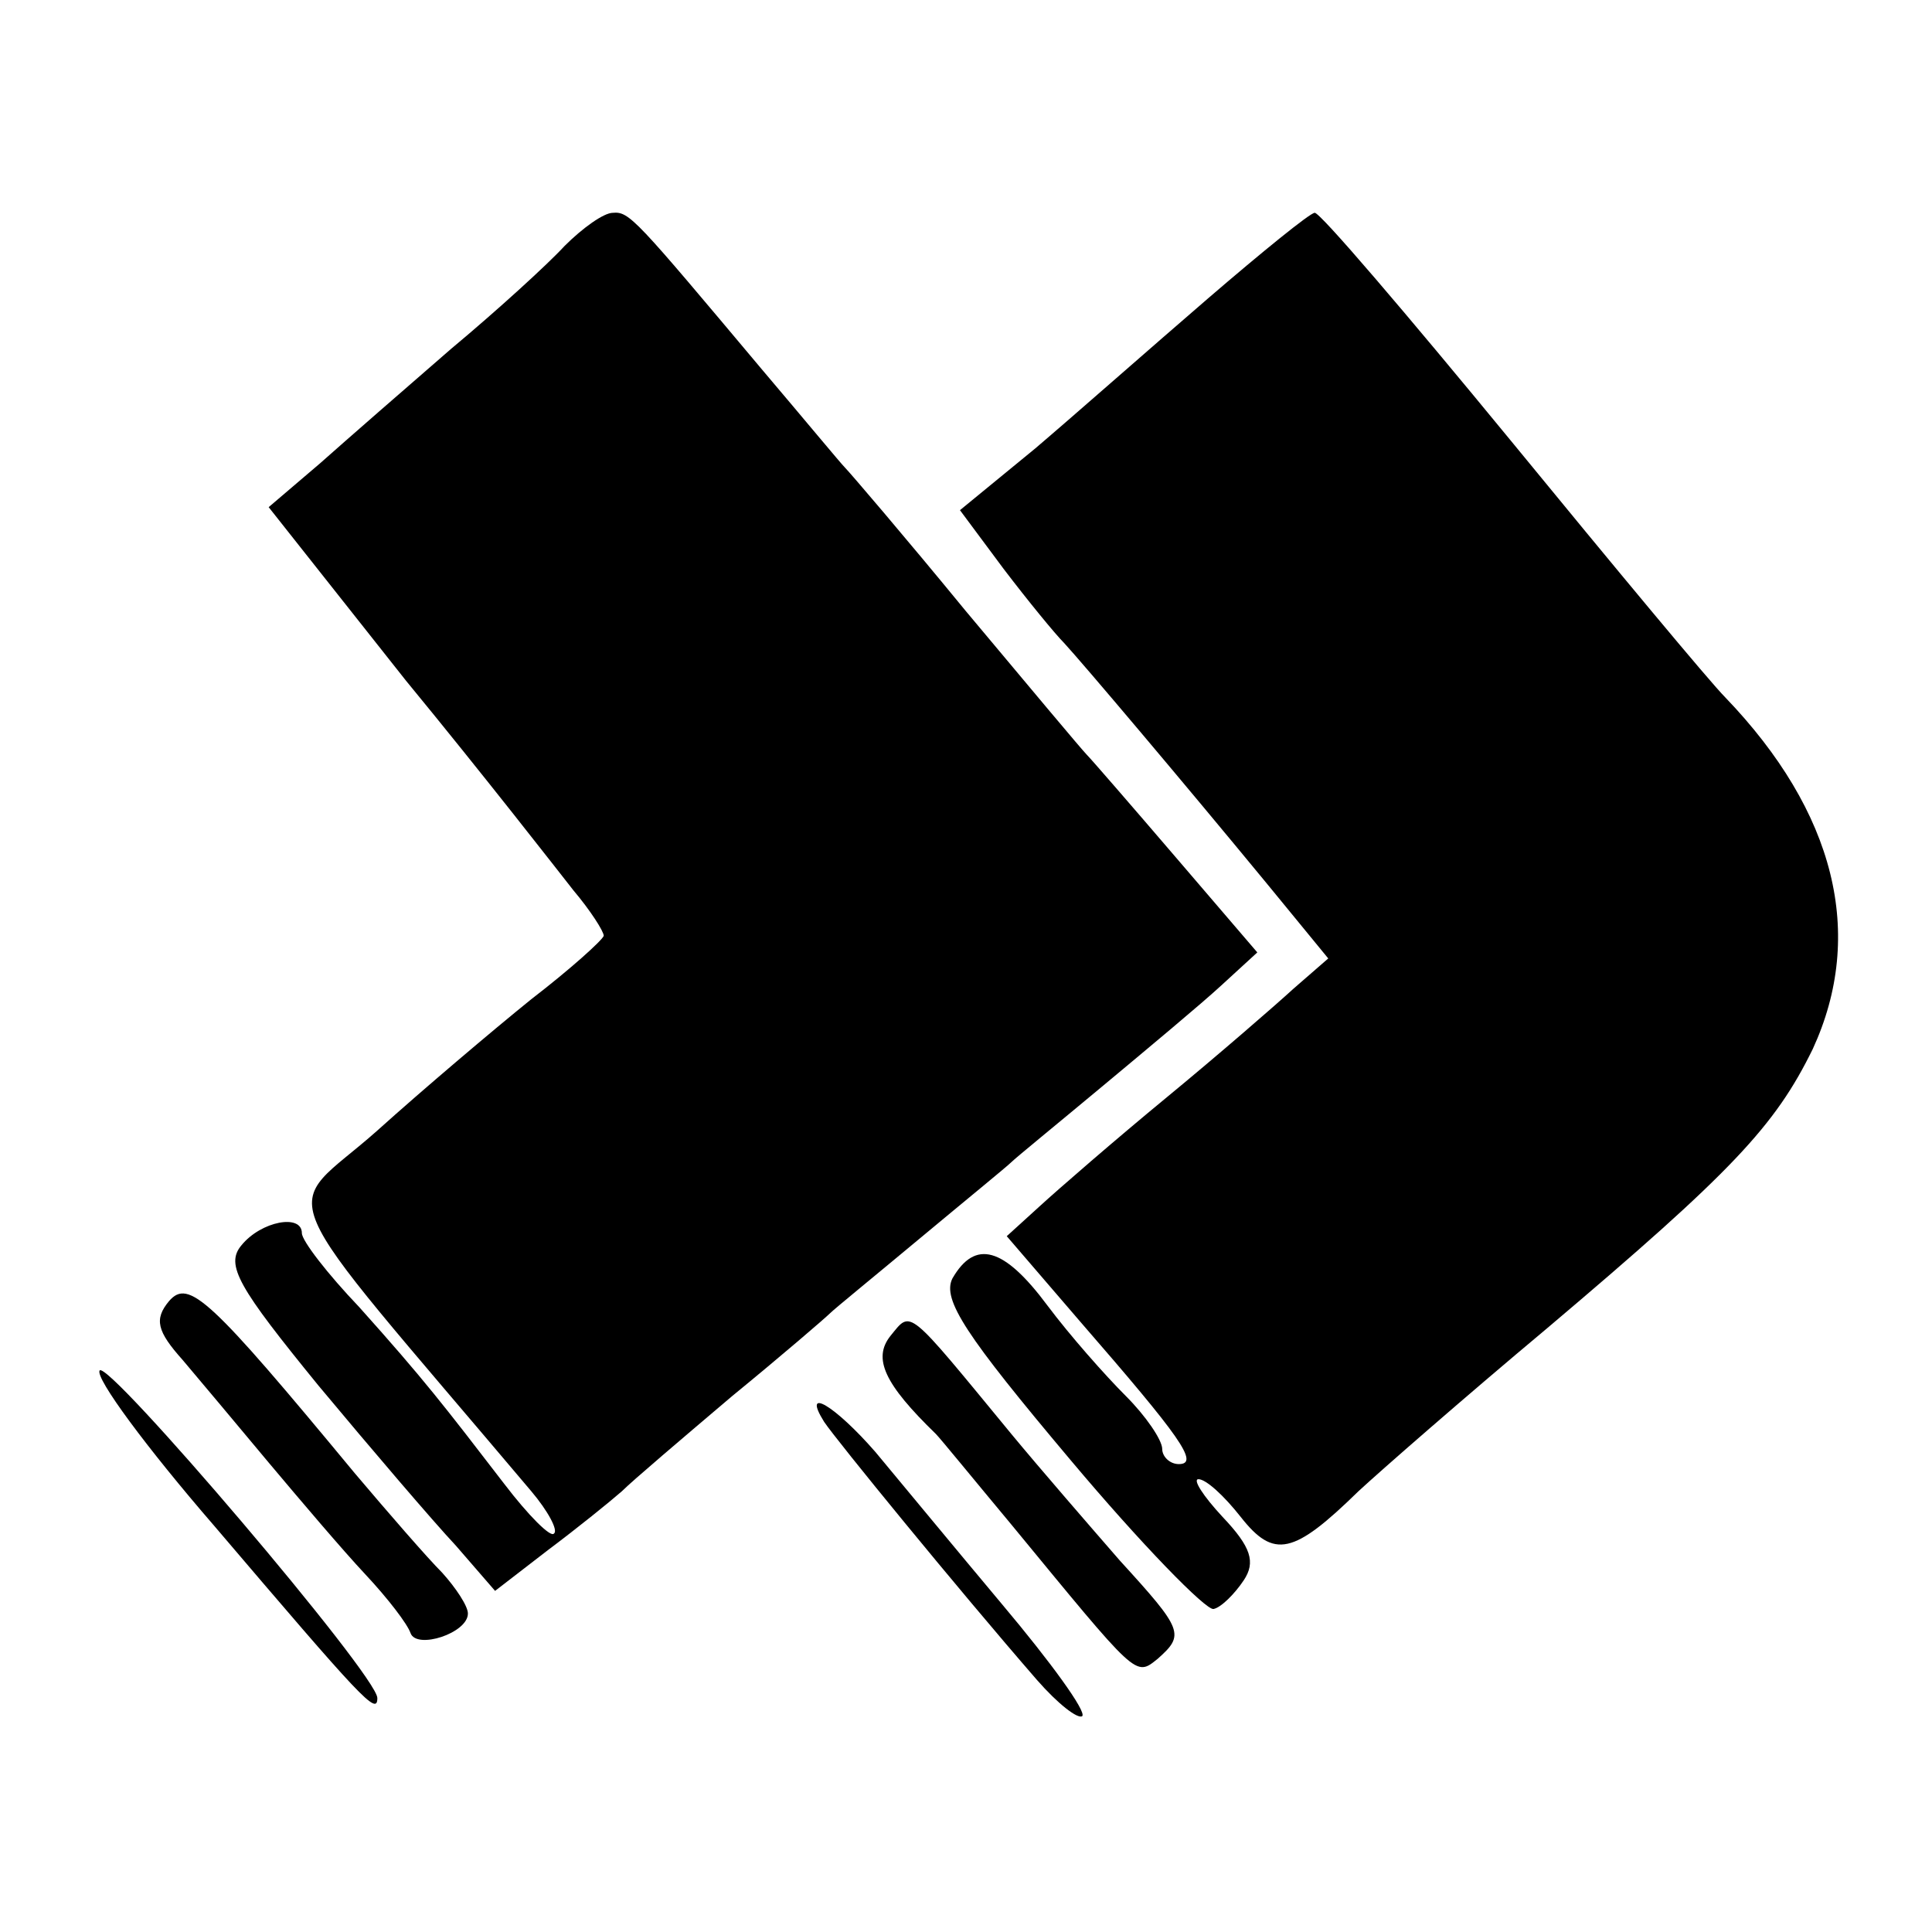
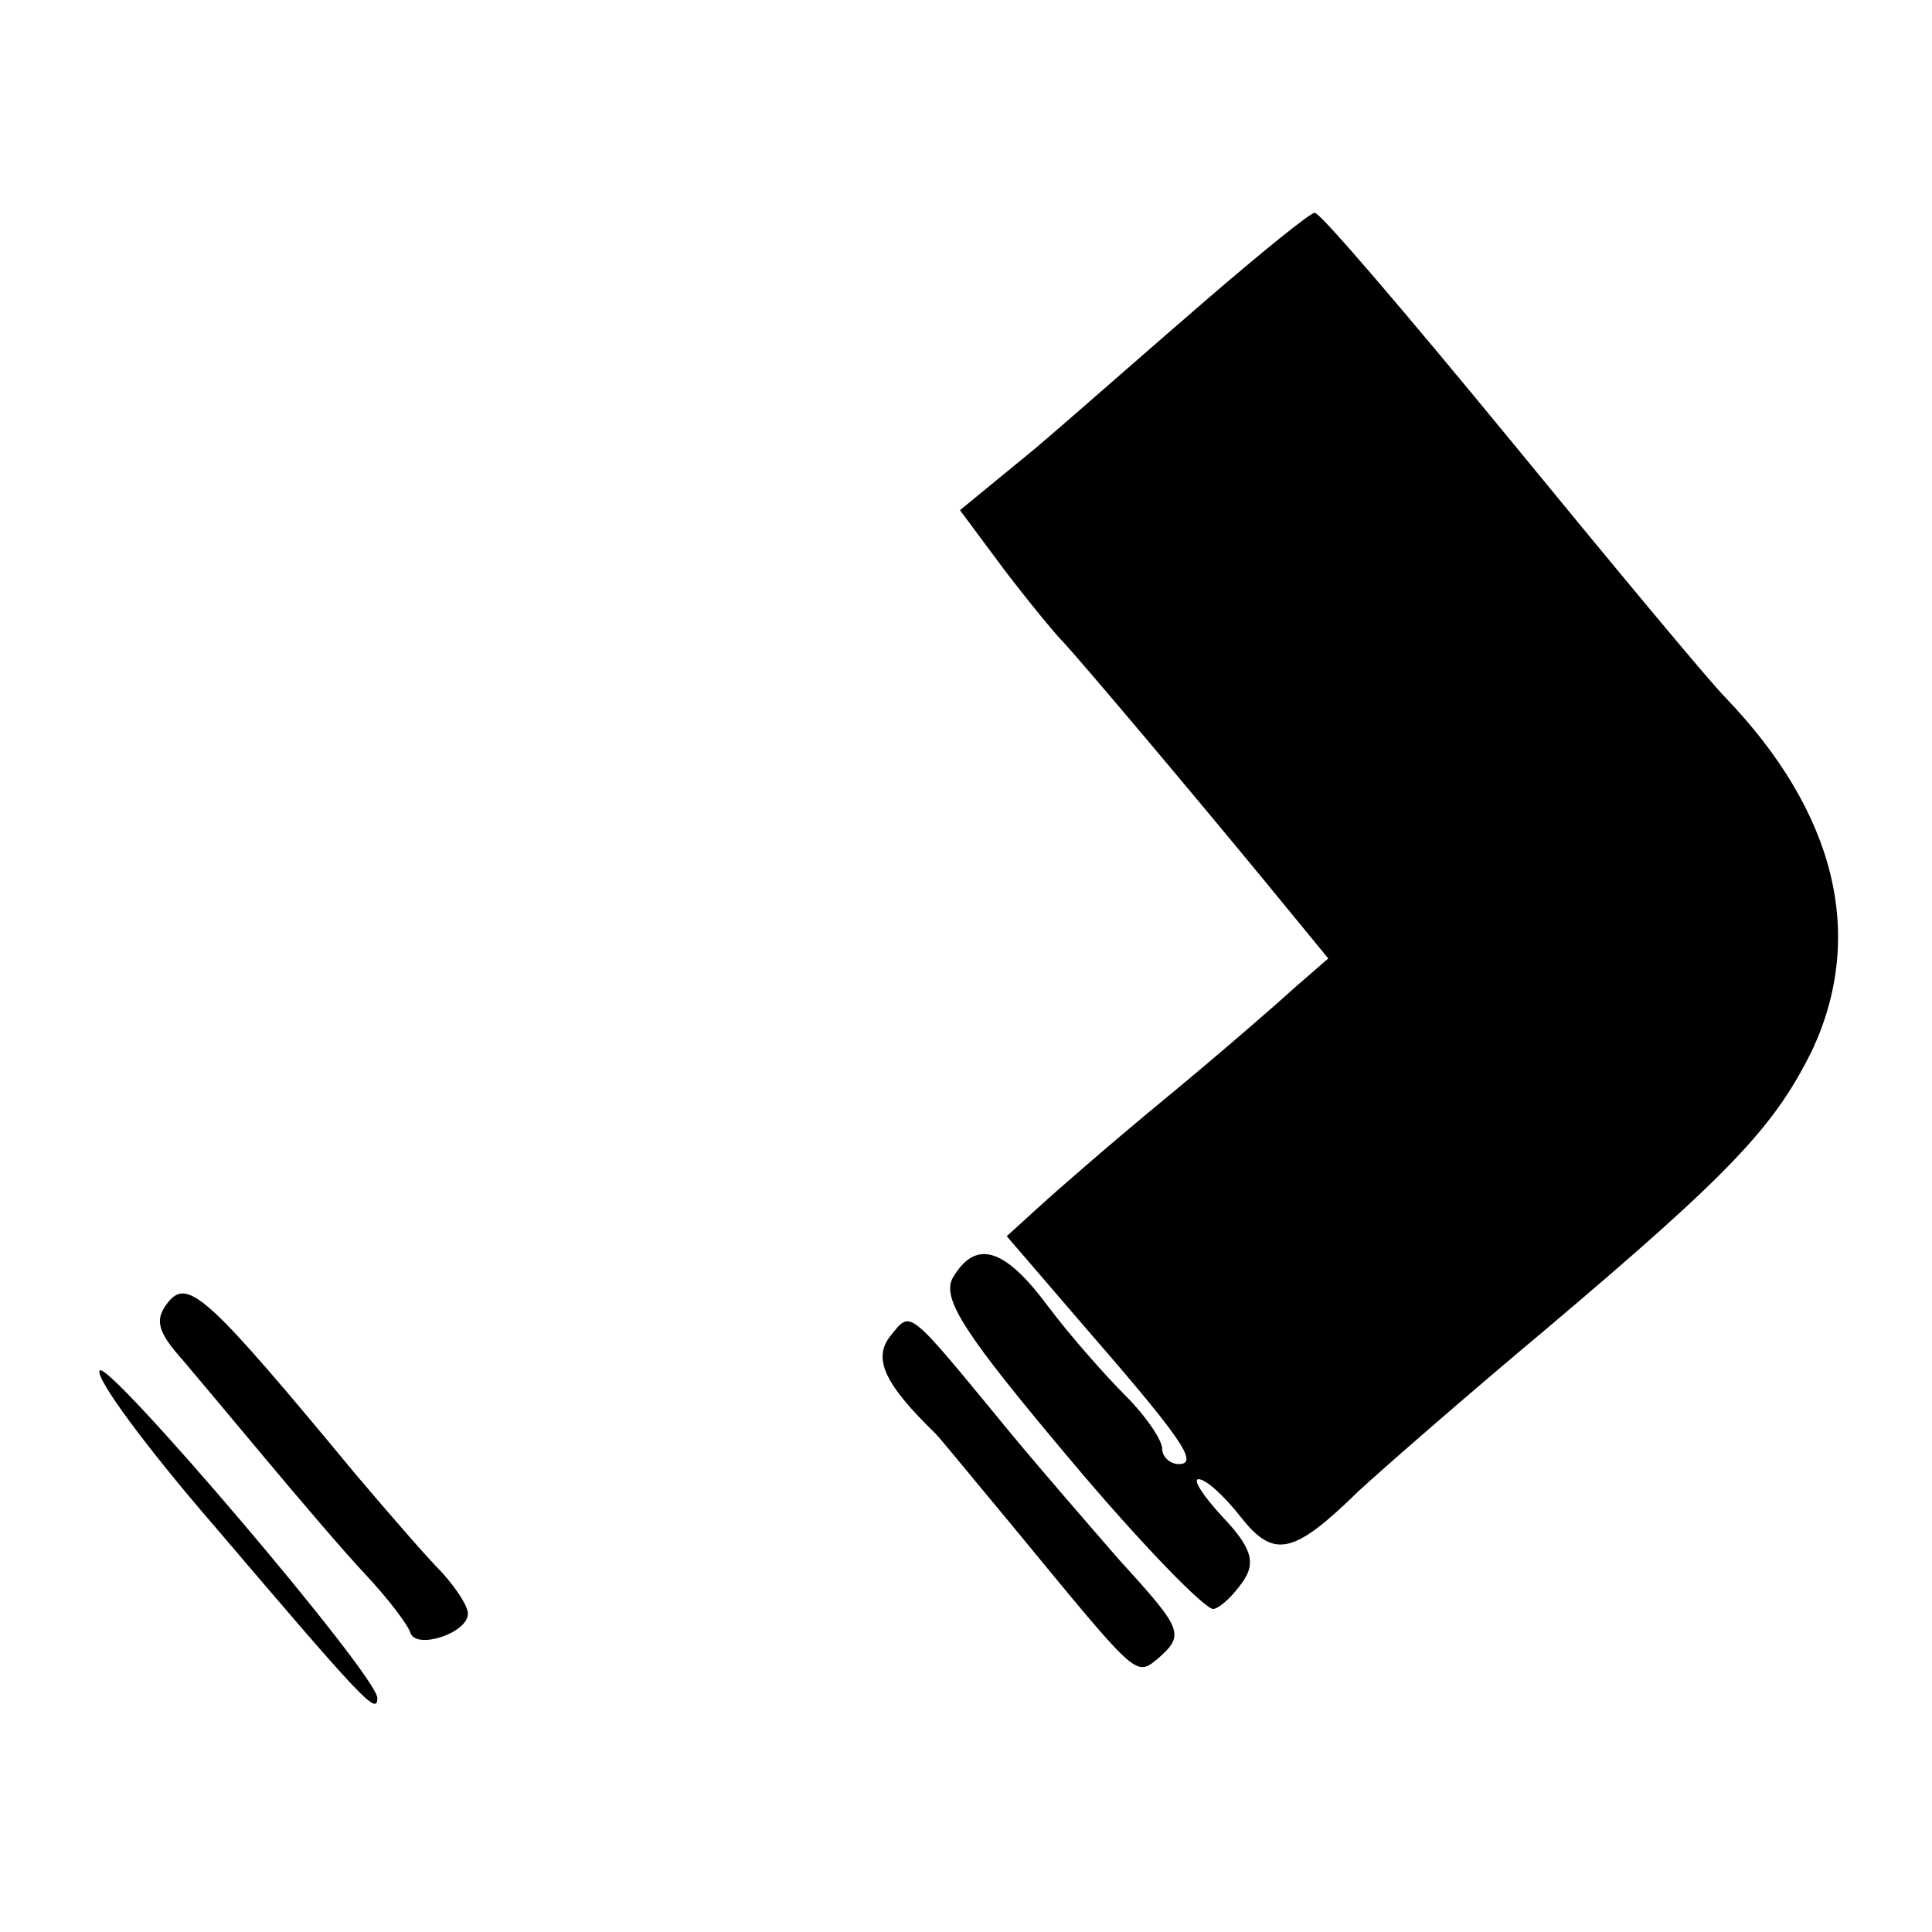
<svg xmlns="http://www.w3.org/2000/svg" version="1.0" width="128pt" height="128pt" viewBox="0 0 128 128" preserveAspectRatio="xMidYMid meet">
  <g transform="translate(0,128) scale(0.1,-0.1)" fill="#000000" stroke="none">
-     <path d="M374 1117 c-11 -12 -45 -43 -75 -68 -30 -26 -69 -60 -87 -76 l-34 -29 91 -115 c51 -62 100 -125 111 -139 11 -13 20 -27 20 -30 -1 -3 -22 -22 -48 -42 -26 -21 -72 -60 -102 -87 -64 -57 -77 -27 102 -239 11 -13 18 -26 15 -28 -2 -3 -17 12 -33 33 -40 52 -53 69 -96 117 -21 22 -38 44 -38 49 0 13 -27 8 -40 -8 -11 -13 -2 -28 51 -93 35 -42 76 -90 91 -106 l26 -30 35 27 c20 15 41 32 49 39 7 7 40 35 73 63 33 27 62 52 65 55 3 3 30 25 60 50 30 25 57 47 60 50 3 3 30 25 60 50 30 25 66 55 79 67 l24 22 -54 63 c-30 35 -56 65 -59 68 -3 3 -39 46 -80 95 -41 50 -77 92 -80 95 -3 3 -27 32 -55 65 -84 100 -88 105 -99 104 -6 0 -20 -10 -32 -22z" />
    <path d="M800 1082 c-36 -31 -87 -76 -114 -99 l-50 -41 29 -39 c16 -21 34 -43 40 -49 12 -13 78 -91 134 -159 l41 -50 -23 -20 c-12 -11 -50 -44 -84 -72 -34 -28 -72 -61 -84 -72 l-22 -20 49 -57 c66 -76 79 -94 65 -94 -6 0 -11 5 -11 10 0 6 -11 22 -24 35 -14 14 -37 40 -52 60 -29 39 -48 44 -63 18 -7 -14 9 -38 78 -120 47 -56 90 -100 95 -99 5 1 14 10 20 19 8 12 5 22 -14 42 -13 14 -20 25 -16 25 5 0 17 -11 28 -25 22 -28 35 -25 78 17 14 13 70 62 125 108 123 104 151 134 176 185 35 76 15 157 -58 233 -10 10 -74 87 -142 170 -69 84 -127 152 -130 151 -3 0 -35 -26 -71 -57z" />
    <path d="M112 418 c-10 -12 -8 -20 9 -39 11 -13 37 -44 57 -68 21 -25 49 -58 64 -74 15 -16 28 -33 30 -39 4 -11 38 0 38 13 0 5 -8 17 -17 27 -10 10 -36 40 -58 66 -96 116 -110 129 -123 114z" />
    <path d="M590 395 c-12 -15 -4 -32 30 -65 3 -3 25 -30 50 -60 84 -102 82 -101 97 -89 18 16 17 19 -25 65 -20 23 -53 61 -72 84 -70 85 -66 82 -80 65z" />
    <path d="M66 372 c-3 -5 31 -51 76 -103 98 -115 108 -126 108 -114 0 15 -179 225 -184 217z" />
-     <path d="M546 338 c8 -12 88 -110 141 -171 14 -16 27 -26 30 -24 3 3 -21 36 -53 74 -31 37 -69 83 -84 101 -27 31 -49 44 -34 20z" />
  </g>
</svg>